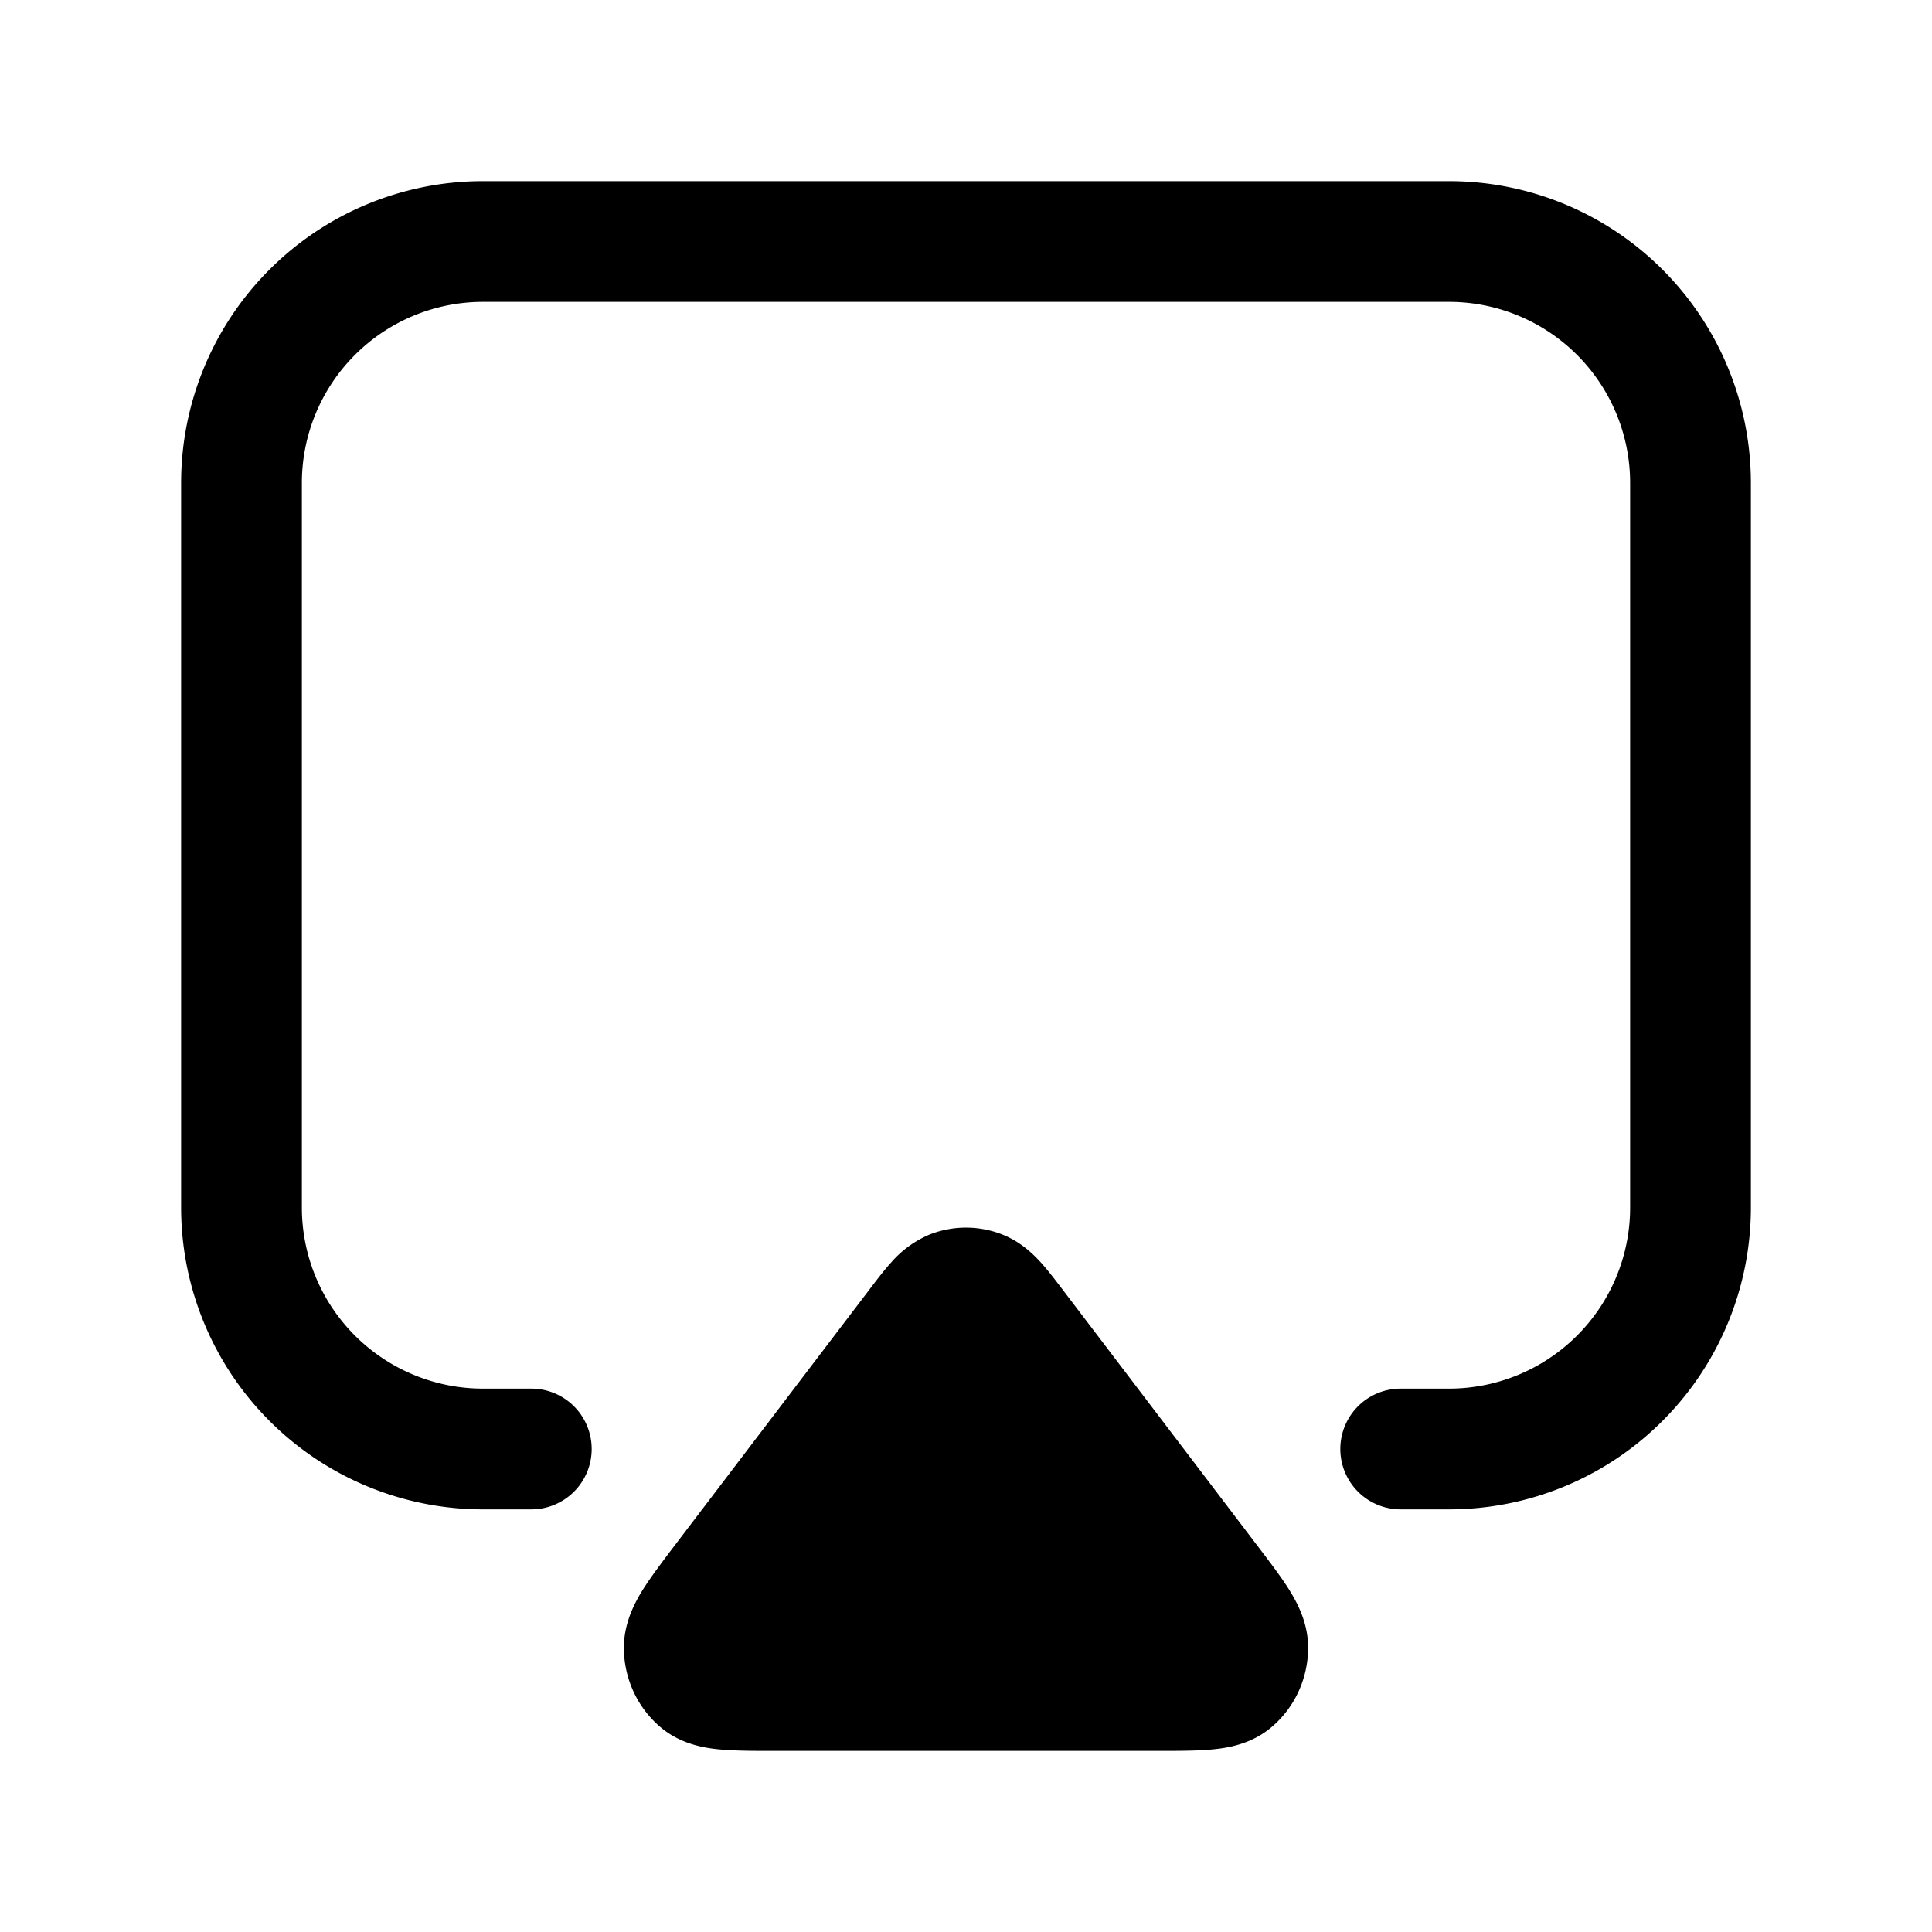
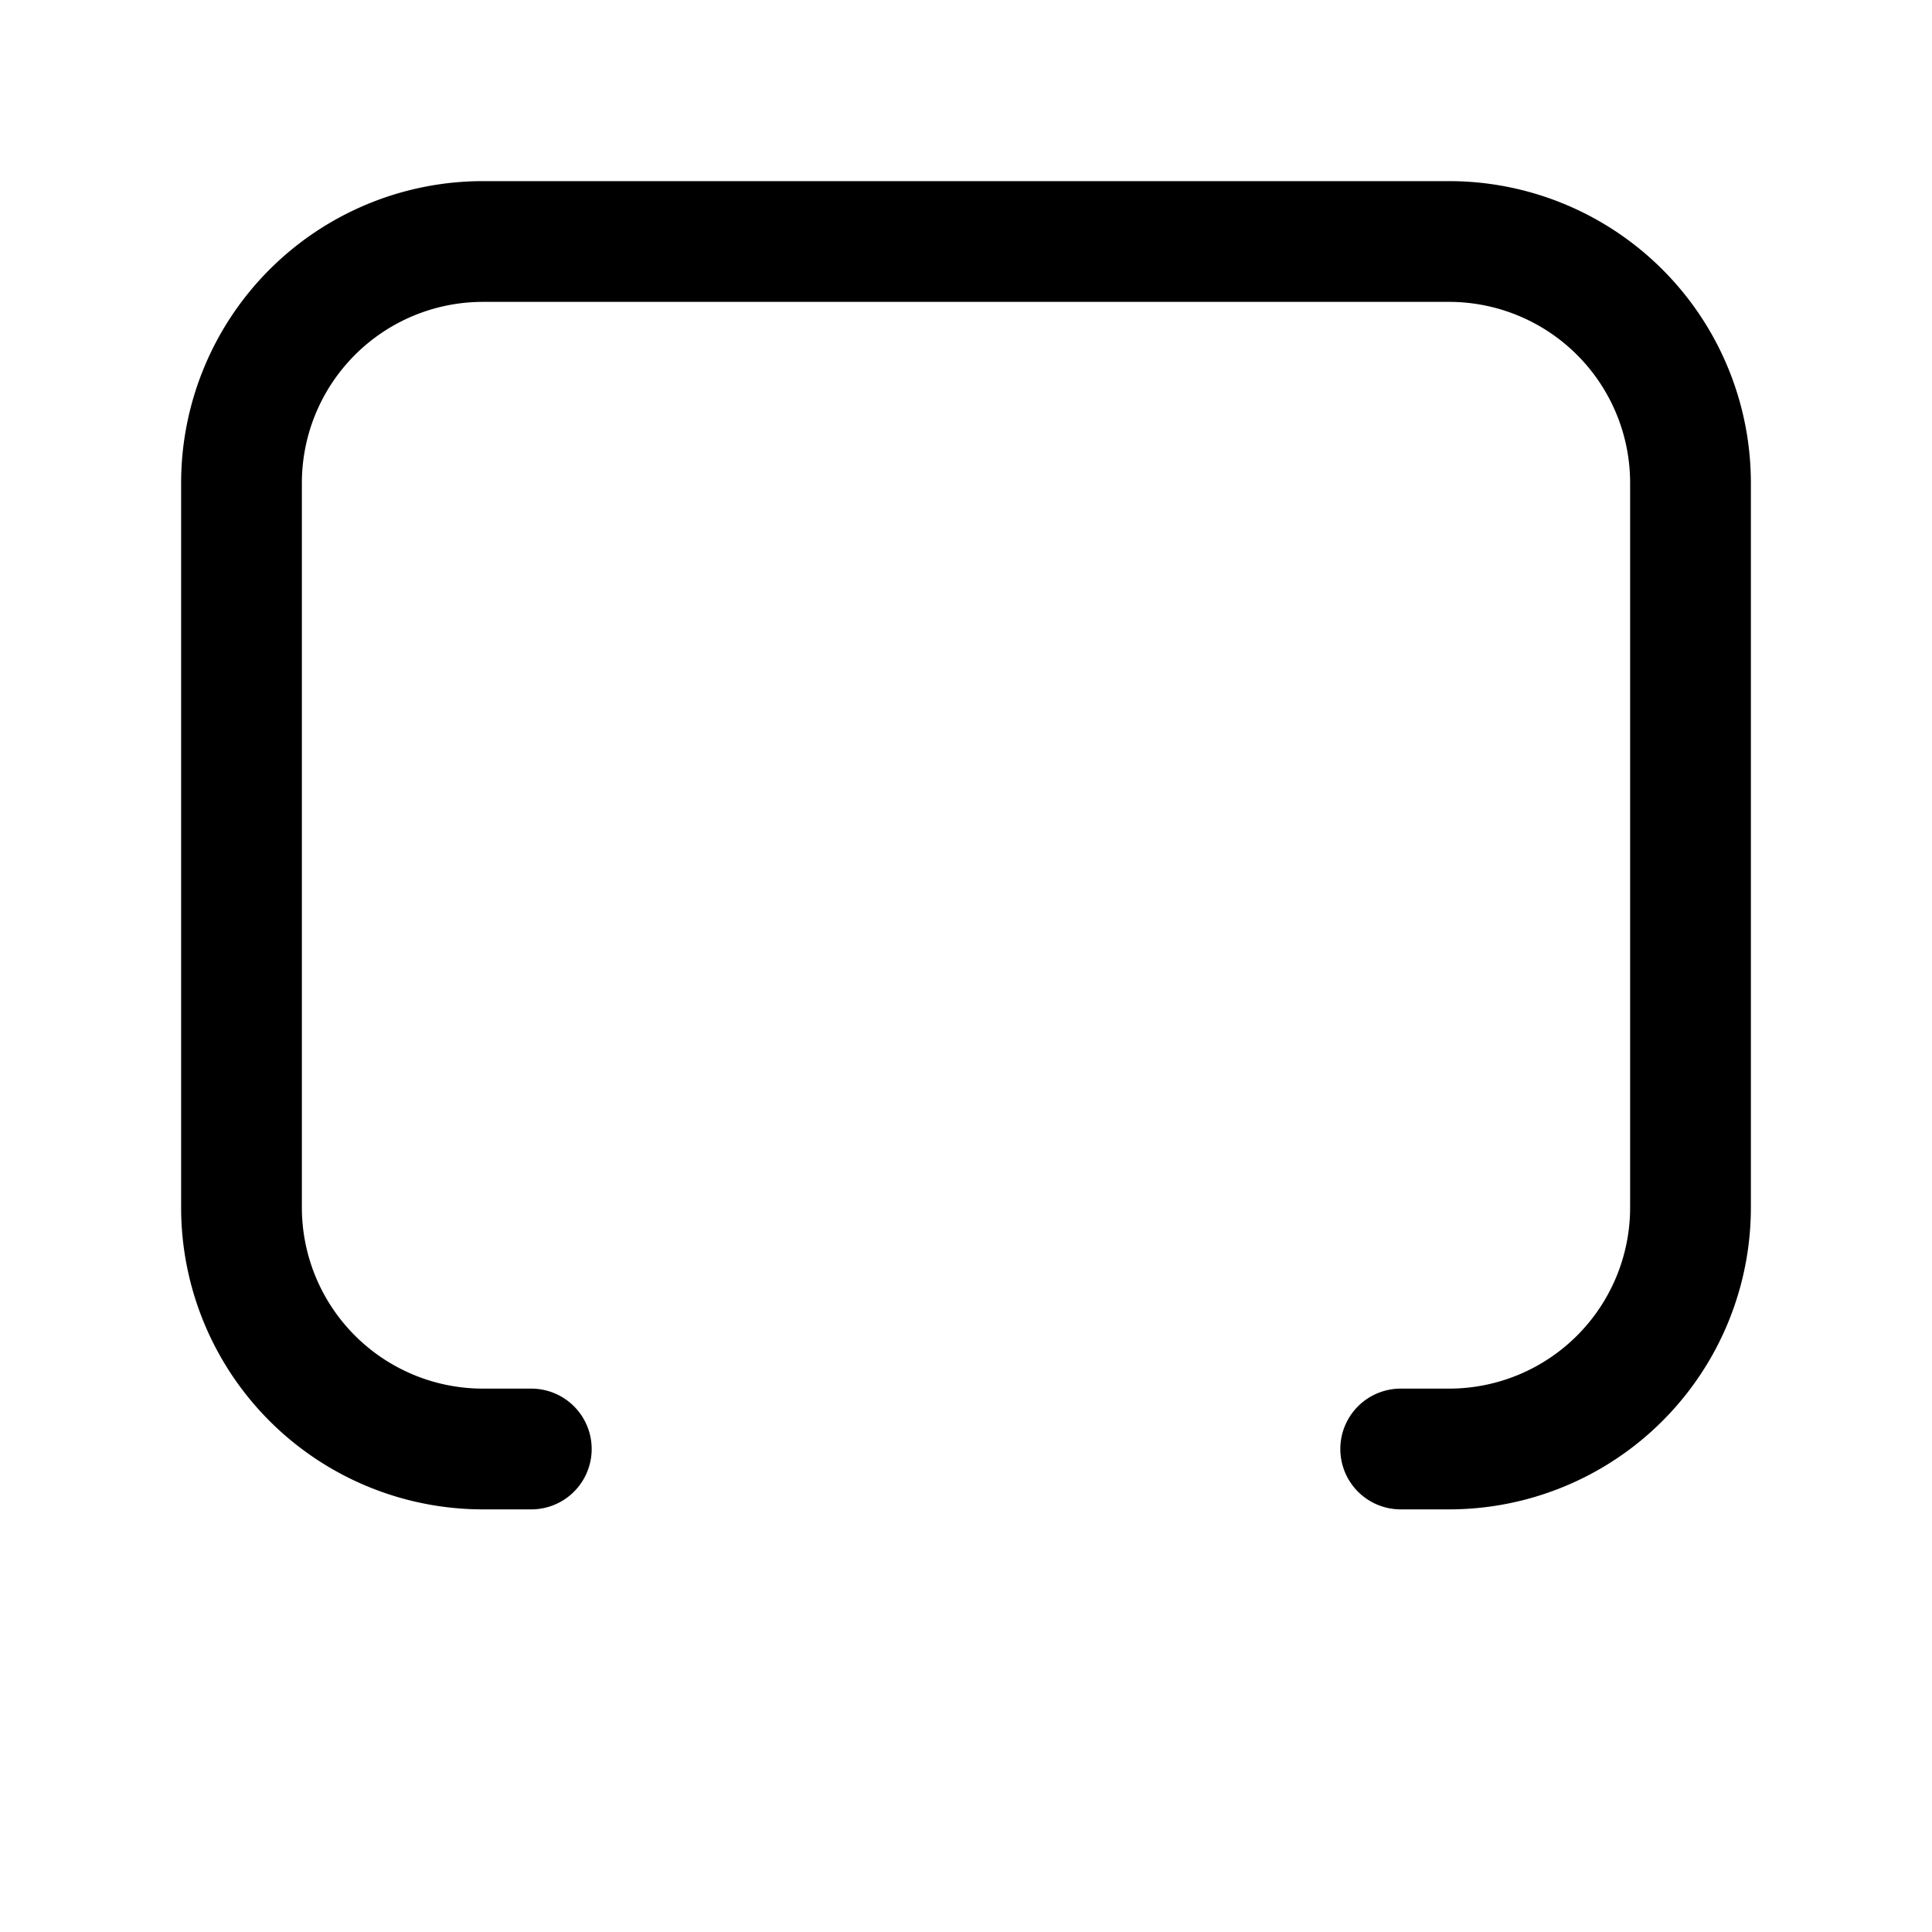
<svg xmlns="http://www.w3.org/2000/svg" width="24" height="24" fill="currentColor" viewBox="0 0 24 24">
-   <path d="M12.452 15.336a1.23 1.23 0 0 0-.904 0 1.3 1.3 0 0 0-.476.345c-.093.102-.191.232-.286.357L8.39 19.187c-.152.2-.296.39-.399.552-.1.16-.24.413-.241.728 0 .376.162.742.458.991.252.212.55.257.734.274.189.018.422.018.665.018h4.787c.242 0 .475 0 .664-.018.184-.017.482-.062.734-.274.296-.248.458-.615.458-.991 0-.315-.141-.568-.241-.728-.103-.163-.247-.351-.4-.552l-2.395-3.149c-.095-.125-.193-.255-.286-.357-.1-.11-.253-.257-.476-.345" />
  <path d="M6 2.25A3.75 3.75 0 0 0 2.25 6v9A3.75 3.75 0 0 0 6 18.75h.6a.75.75 0 0 0 0-1.5H6A2.25 2.25 0 0 1 3.75 15V6A2.25 2.25 0 0 1 6 3.75h12A2.25 2.25 0 0 1 20.25 6v9A2.25 2.25 0 0 1 18 17.25h-.6a.75.75 0 0 0 0 1.5h.6A3.75 3.75 0 0 0 21.75 15V6A3.75 3.75 0 0 0 18 2.25z" />
</svg>